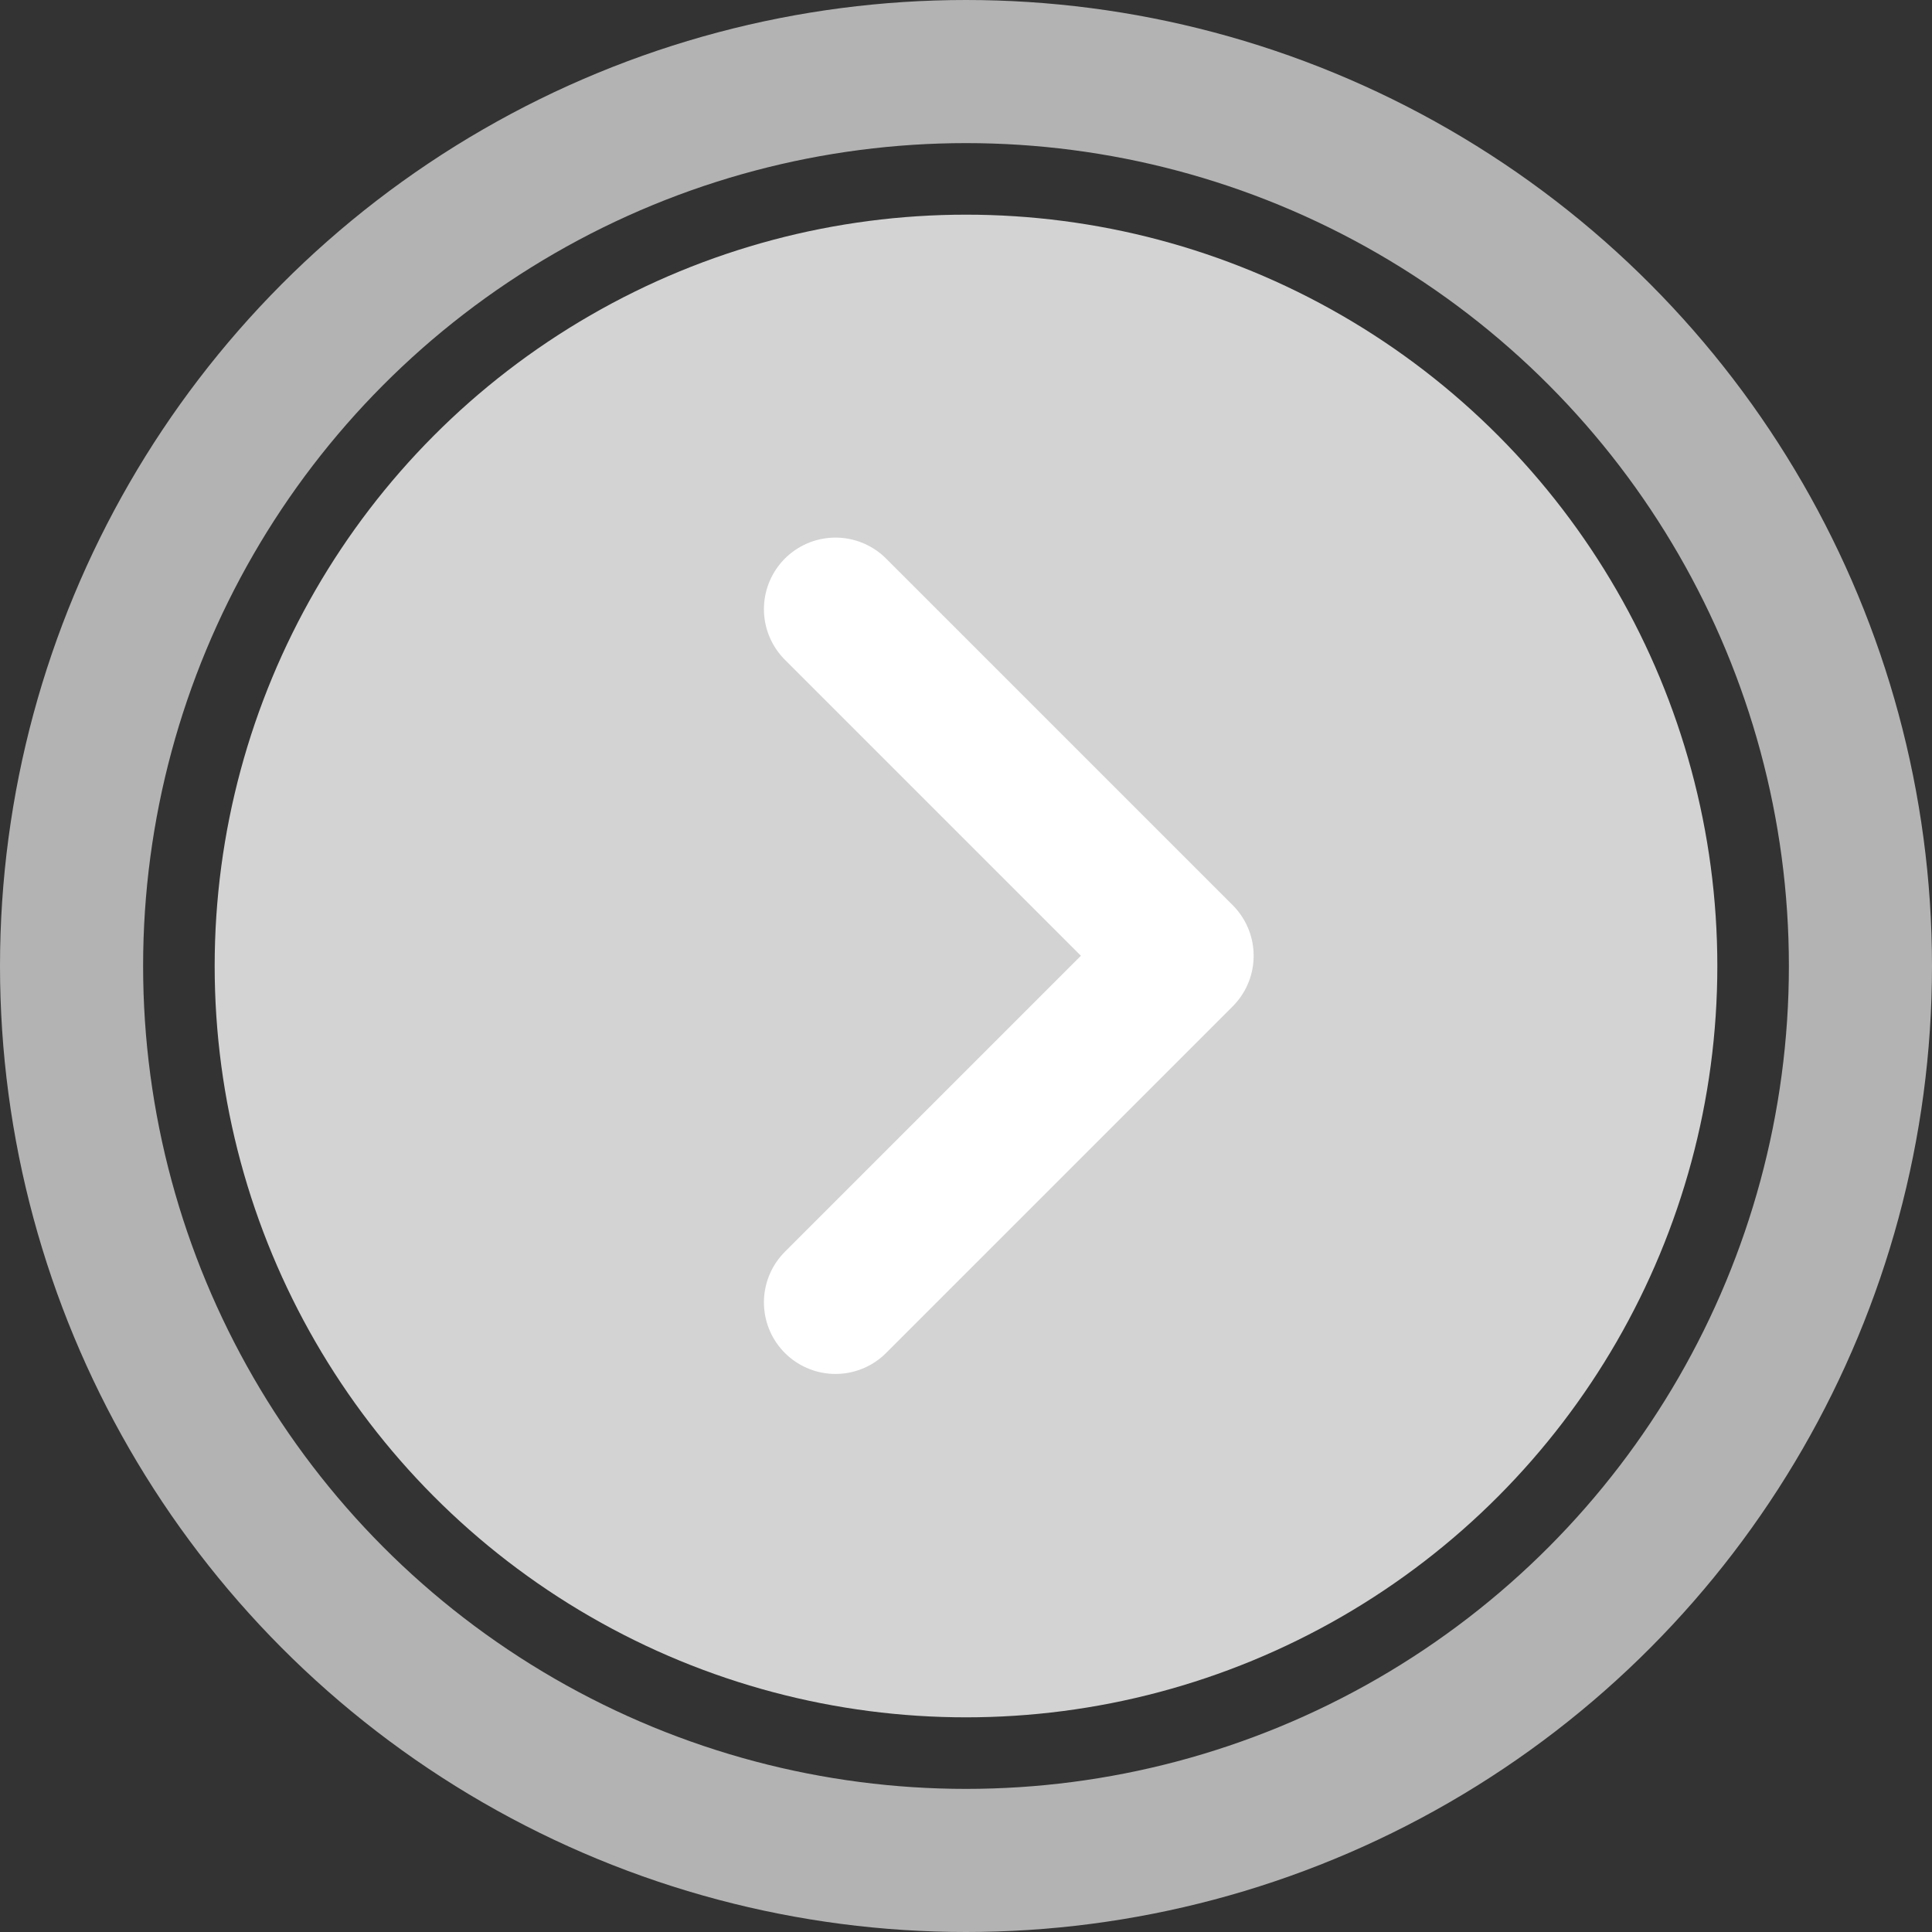
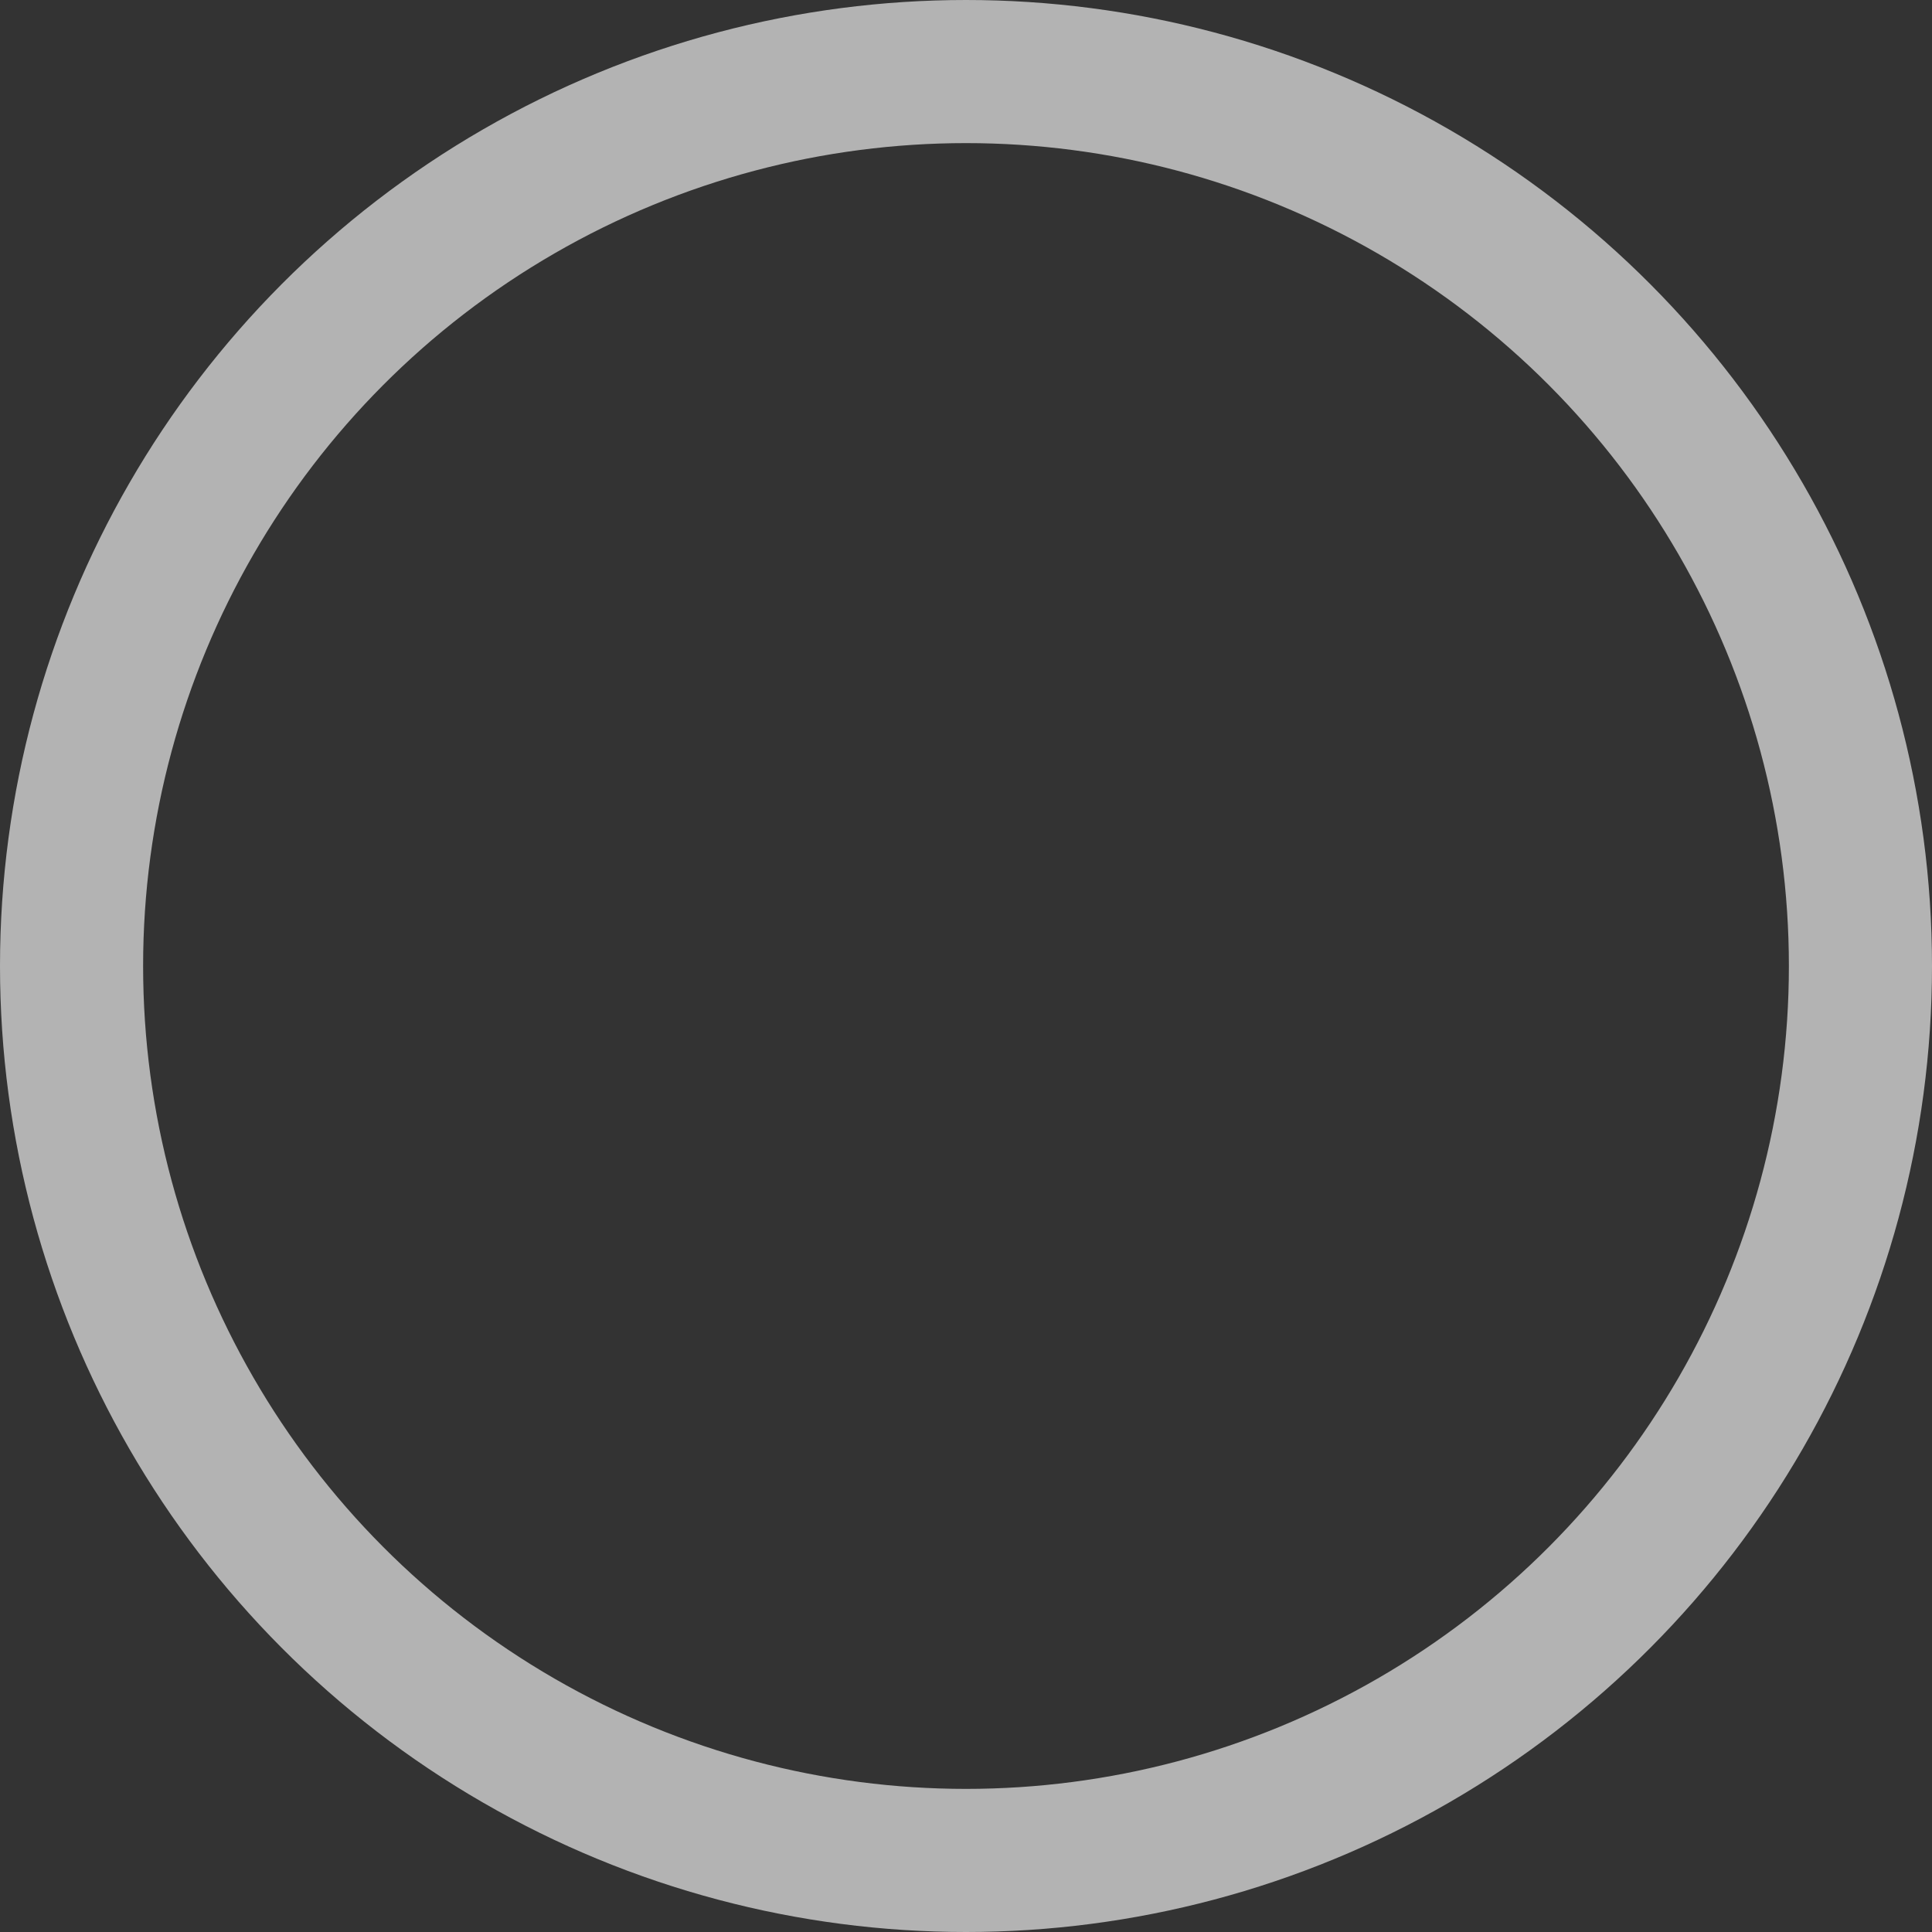
<svg xmlns="http://www.w3.org/2000/svg" width="27" height="27" viewBox="0 0 27 27">
  <rect x="0" y="0" width="27" height="27" fill="#333333" stroke="none" />
  <g id="NextIconRight" style="isolation: isolate">
-     <circle id="Ellipse_53" data-name="Ellipse 53" cx="10.5" cy="10.5" r="10.5" transform="translate(3 3)" fill="#d3d3d3" />
    <g id="Ellipse_1" data-name="Ellipse 1" fill="none" stroke="#d3d3d3" stroke-width="2" opacity="0.8">
-       <circle cx="13.5" cy="13.5" r="13.5" stroke="none" />
      <circle cx="13.5" cy="13.5" r="12.5" fill="none" />
    </g>
-     <path id="Pfad_1" data-name="Pfad 1" d="M-3727.043,2938.174l4.844,4.844-4.844,4.844" transform="translate(3738.719 -2929.661)" fill="none" stroke="#fff" stroke-linecap="round" stroke-linejoin="round" stroke-width="2" />
  </g>
</svg>